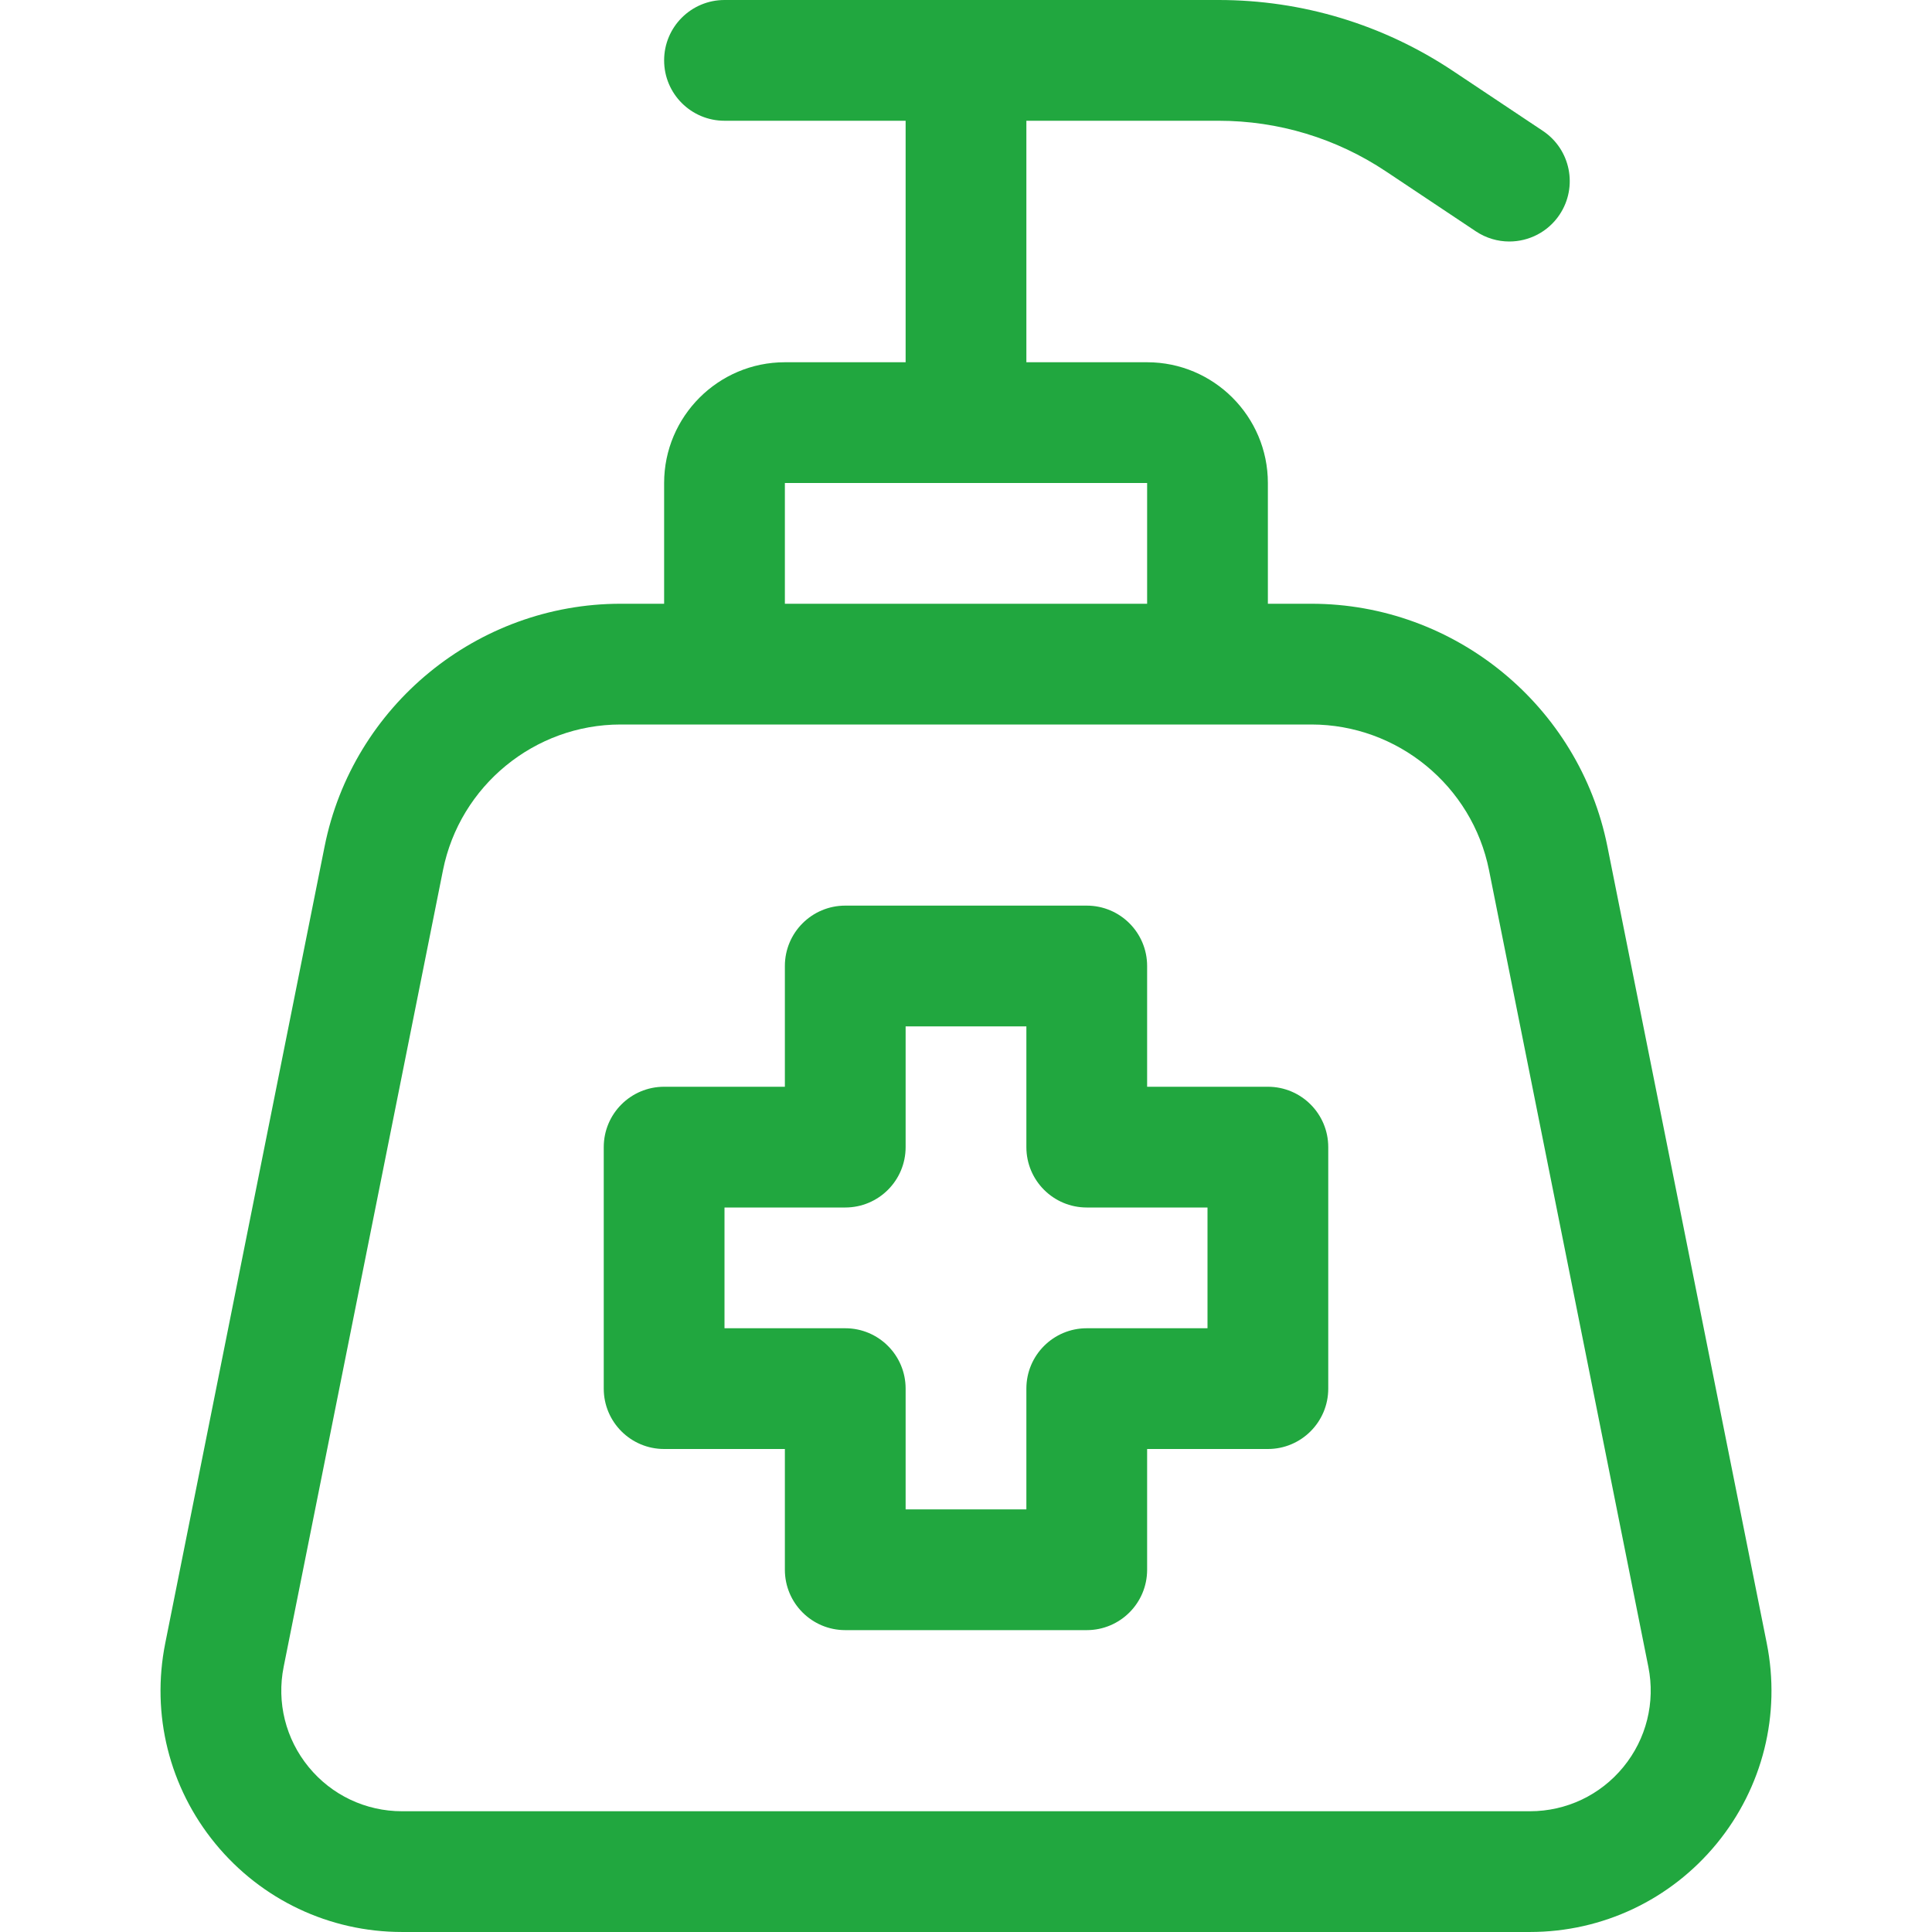
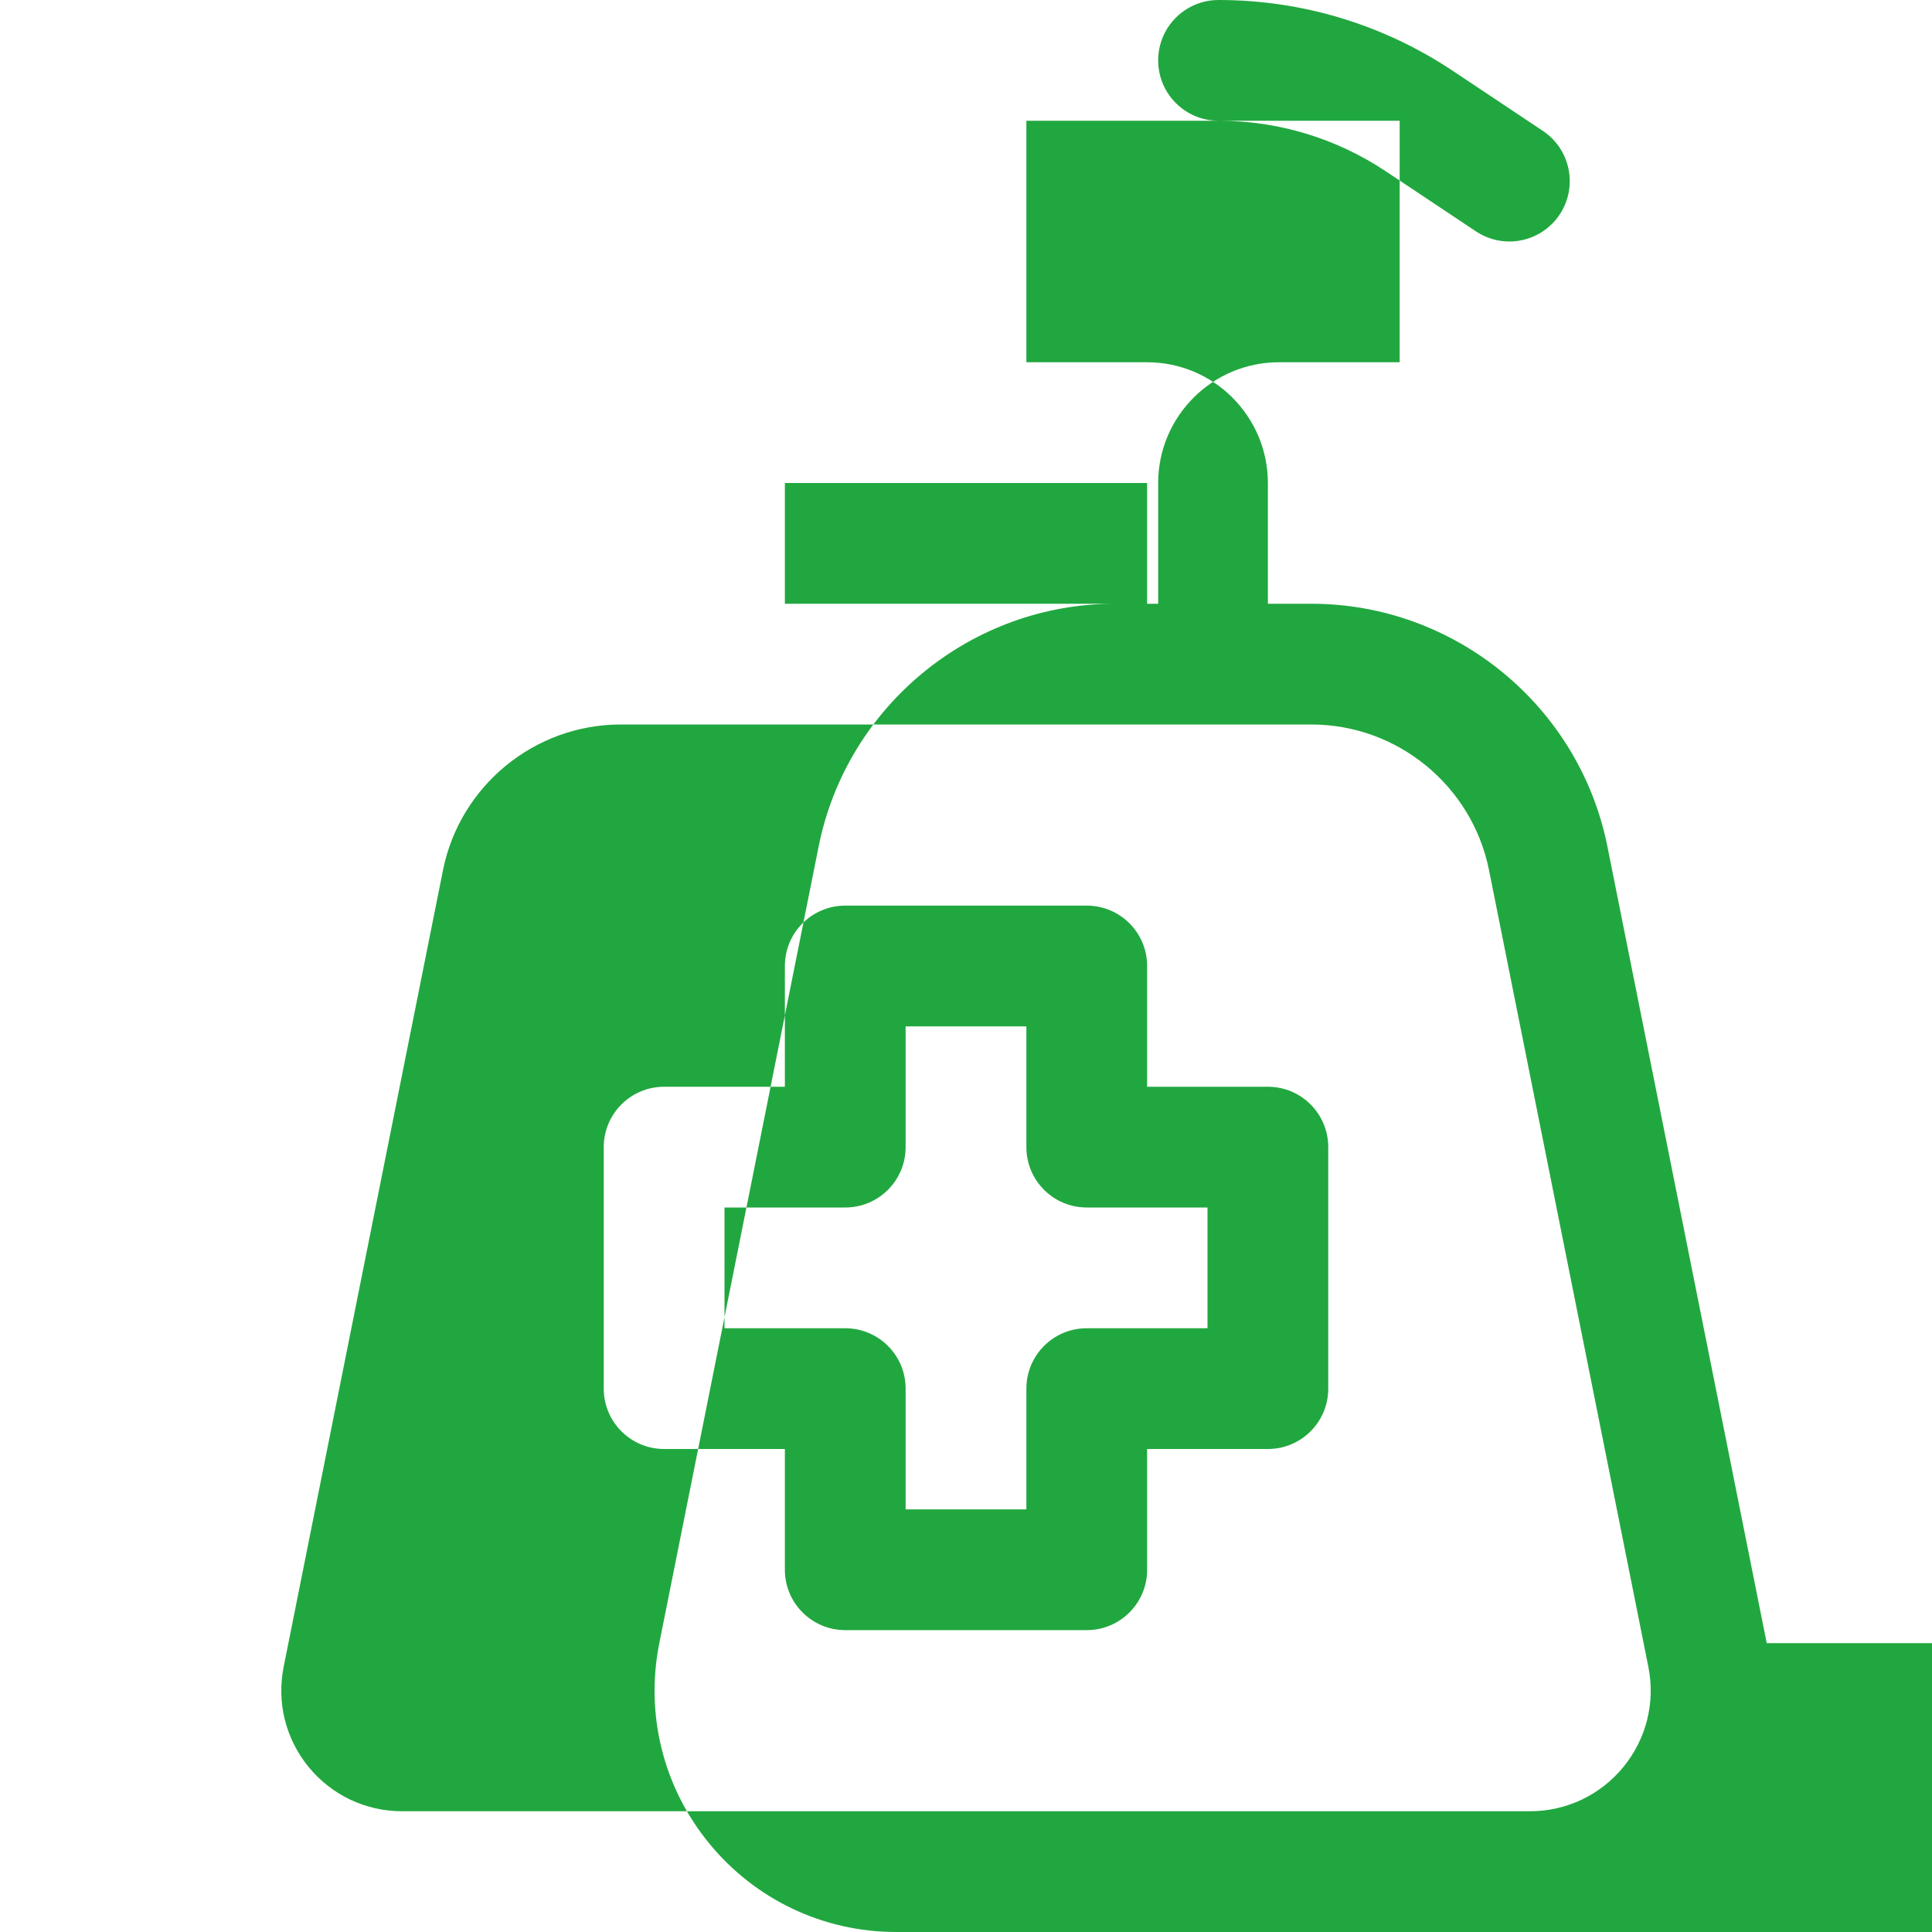
<svg xmlns="http://www.w3.org/2000/svg" version="1.1" width="512" height="512" x="0" y="0" viewBox="0 0 128 128" style="enable-background:new 0 0 512 512" xml:space="preserve">
  <g>
-     <path id="Hand_Sanitizer" d="m117.051 108.863-10.557-52.785c-1.863-9.316-10.111-16.078-19.611-16.078h-2.883v-8c0-4.41-3.588-8-8-8h-8v-16h12.732c3.963 0 7.799 1.16 11.096 3.359l5.953 3.969c.682.453 1.453.672 2.215.672 1.293 0 2.561-.625 3.332-1.781 1.225-1.84.729-4.32-1.109-5.547l-5.953-3.969c-4.616-3.078-9.987-4.703-15.534-4.703h-32.732c-2.209 0-4 1.789-4 4s1.791 4 4 4h12v16h-8c-4.412 0-8 3.59-8 8v8h-2.883c-9.5 0-17.748 6.762-19.611 16.078l-10.557 52.785c-.945 4.719.264 9.559 3.313 13.277 3.053 3.723 7.563 5.859 12.375 5.859h74.727c4.813 0 9.322-2.137 12.375-5.859 3.048-3.718 4.257-8.558 3.312-13.277zm-65.051-76.863h24v8h-24zm55.551 85.07c-1.525 1.863-3.781 2.93-6.188 2.93h-74.726c-2.406 0-4.662-1.066-6.188-2.93-1.523-1.859-2.129-4.277-1.656-6.637l10.557-52.785c1.119-5.589 6.066-9.648 11.767-9.648h45.766c5.701 0 10.648 4.059 11.768 9.648l10.557 52.785c.472 2.36-.134 4.778-1.657 6.637zm-23.551-45.07h-8v-8c0-2.211-1.791-4-4-4h-16c-2.209 0-4 1.789-4 4v8h-8c-2.209 0-4 1.789-4 4v16c0 2.211 1.791 4 4 4h8v8c0 2.211 1.791 4 4 4h16c2.209 0 4-1.789 4-4v-8h8c2.209 0 4-1.789 4-4v-16c0-2.211-1.791-4-4-4zm-4 16h-8c-2.209 0-4 1.789-4 4v8h-8v-8c0-2.211-1.791-4-4-4h-8v-8h8c2.209 0 4-1.789 4-4v-8h8v8c0 2.211 1.791 4 4 4h8z" fill="#21a73f" data-original="#000000" />
+     <path id="Hand_Sanitizer" d="m117.051 108.863-10.557-52.785c-1.863-9.316-10.111-16.078-19.611-16.078h-2.883v-8c0-4.41-3.588-8-8-8h-8v-16h12.732c3.963 0 7.799 1.16 11.096 3.359l5.953 3.969c.682.453 1.453.672 2.215.672 1.293 0 2.561-.625 3.332-1.781 1.225-1.84.729-4.32-1.109-5.547l-5.953-3.969c-4.616-3.078-9.987-4.703-15.534-4.703c-2.209 0-4 1.789-4 4s1.791 4 4 4h12v16h-8c-4.412 0-8 3.59-8 8v8h-2.883c-9.5 0-17.748 6.762-19.611 16.078l-10.557 52.785c-.945 4.719.264 9.559 3.313 13.277 3.053 3.723 7.563 5.859 12.375 5.859h74.727c4.813 0 9.322-2.137 12.375-5.859 3.048-3.718 4.257-8.558 3.312-13.277zm-65.051-76.863h24v8h-24zm55.551 85.07c-1.525 1.863-3.781 2.93-6.188 2.93h-74.726c-2.406 0-4.662-1.066-6.188-2.93-1.523-1.859-2.129-4.277-1.656-6.637l10.557-52.785c1.119-5.589 6.066-9.648 11.767-9.648h45.766c5.701 0 10.648 4.059 11.768 9.648l10.557 52.785c.472 2.36-.134 4.778-1.657 6.637zm-23.551-45.07h-8v-8c0-2.211-1.791-4-4-4h-16c-2.209 0-4 1.789-4 4v8h-8c-2.209 0-4 1.789-4 4v16c0 2.211 1.791 4 4 4h8v8c0 2.211 1.791 4 4 4h16c2.209 0 4-1.789 4-4v-8h8c2.209 0 4-1.789 4-4v-16c0-2.211-1.791-4-4-4zm-4 16h-8c-2.209 0-4 1.789-4 4v8h-8v-8c0-2.211-1.791-4-4-4h-8v-8h8c2.209 0 4-1.789 4-4v-8h8v8c0 2.211 1.791 4 4 4h8z" fill="#21a73f" data-original="#000000" />
  </g>
</svg>